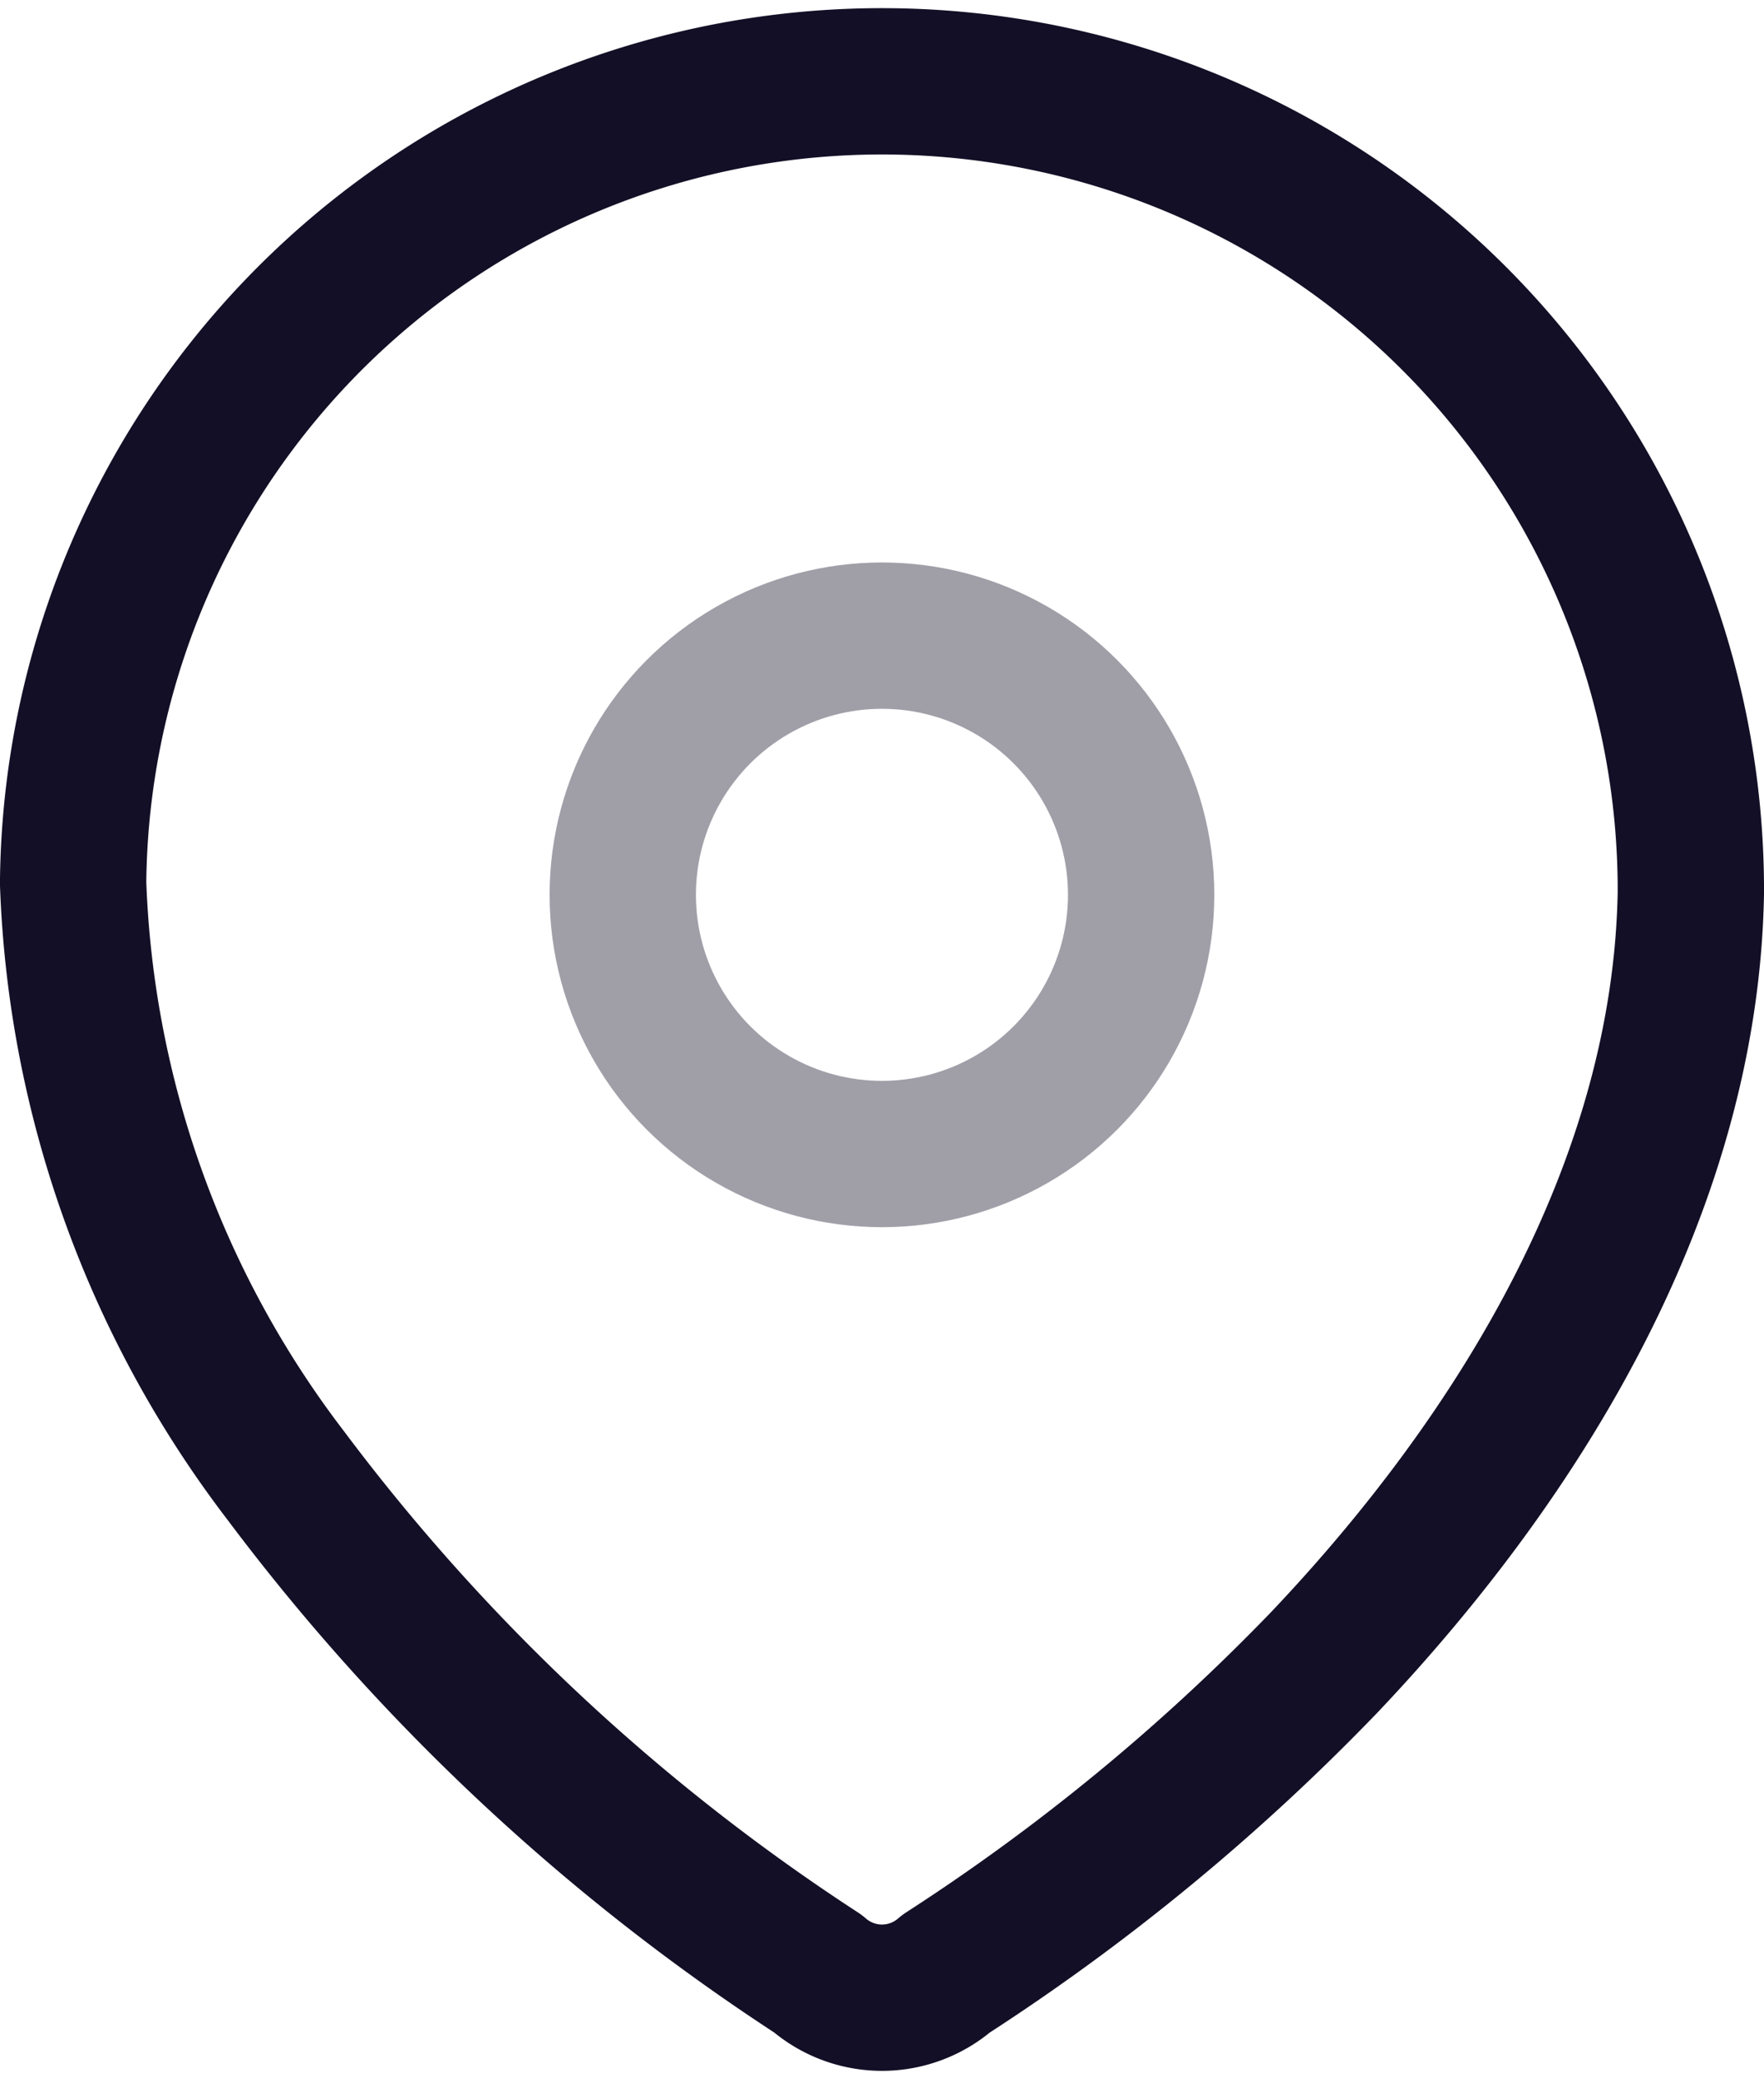
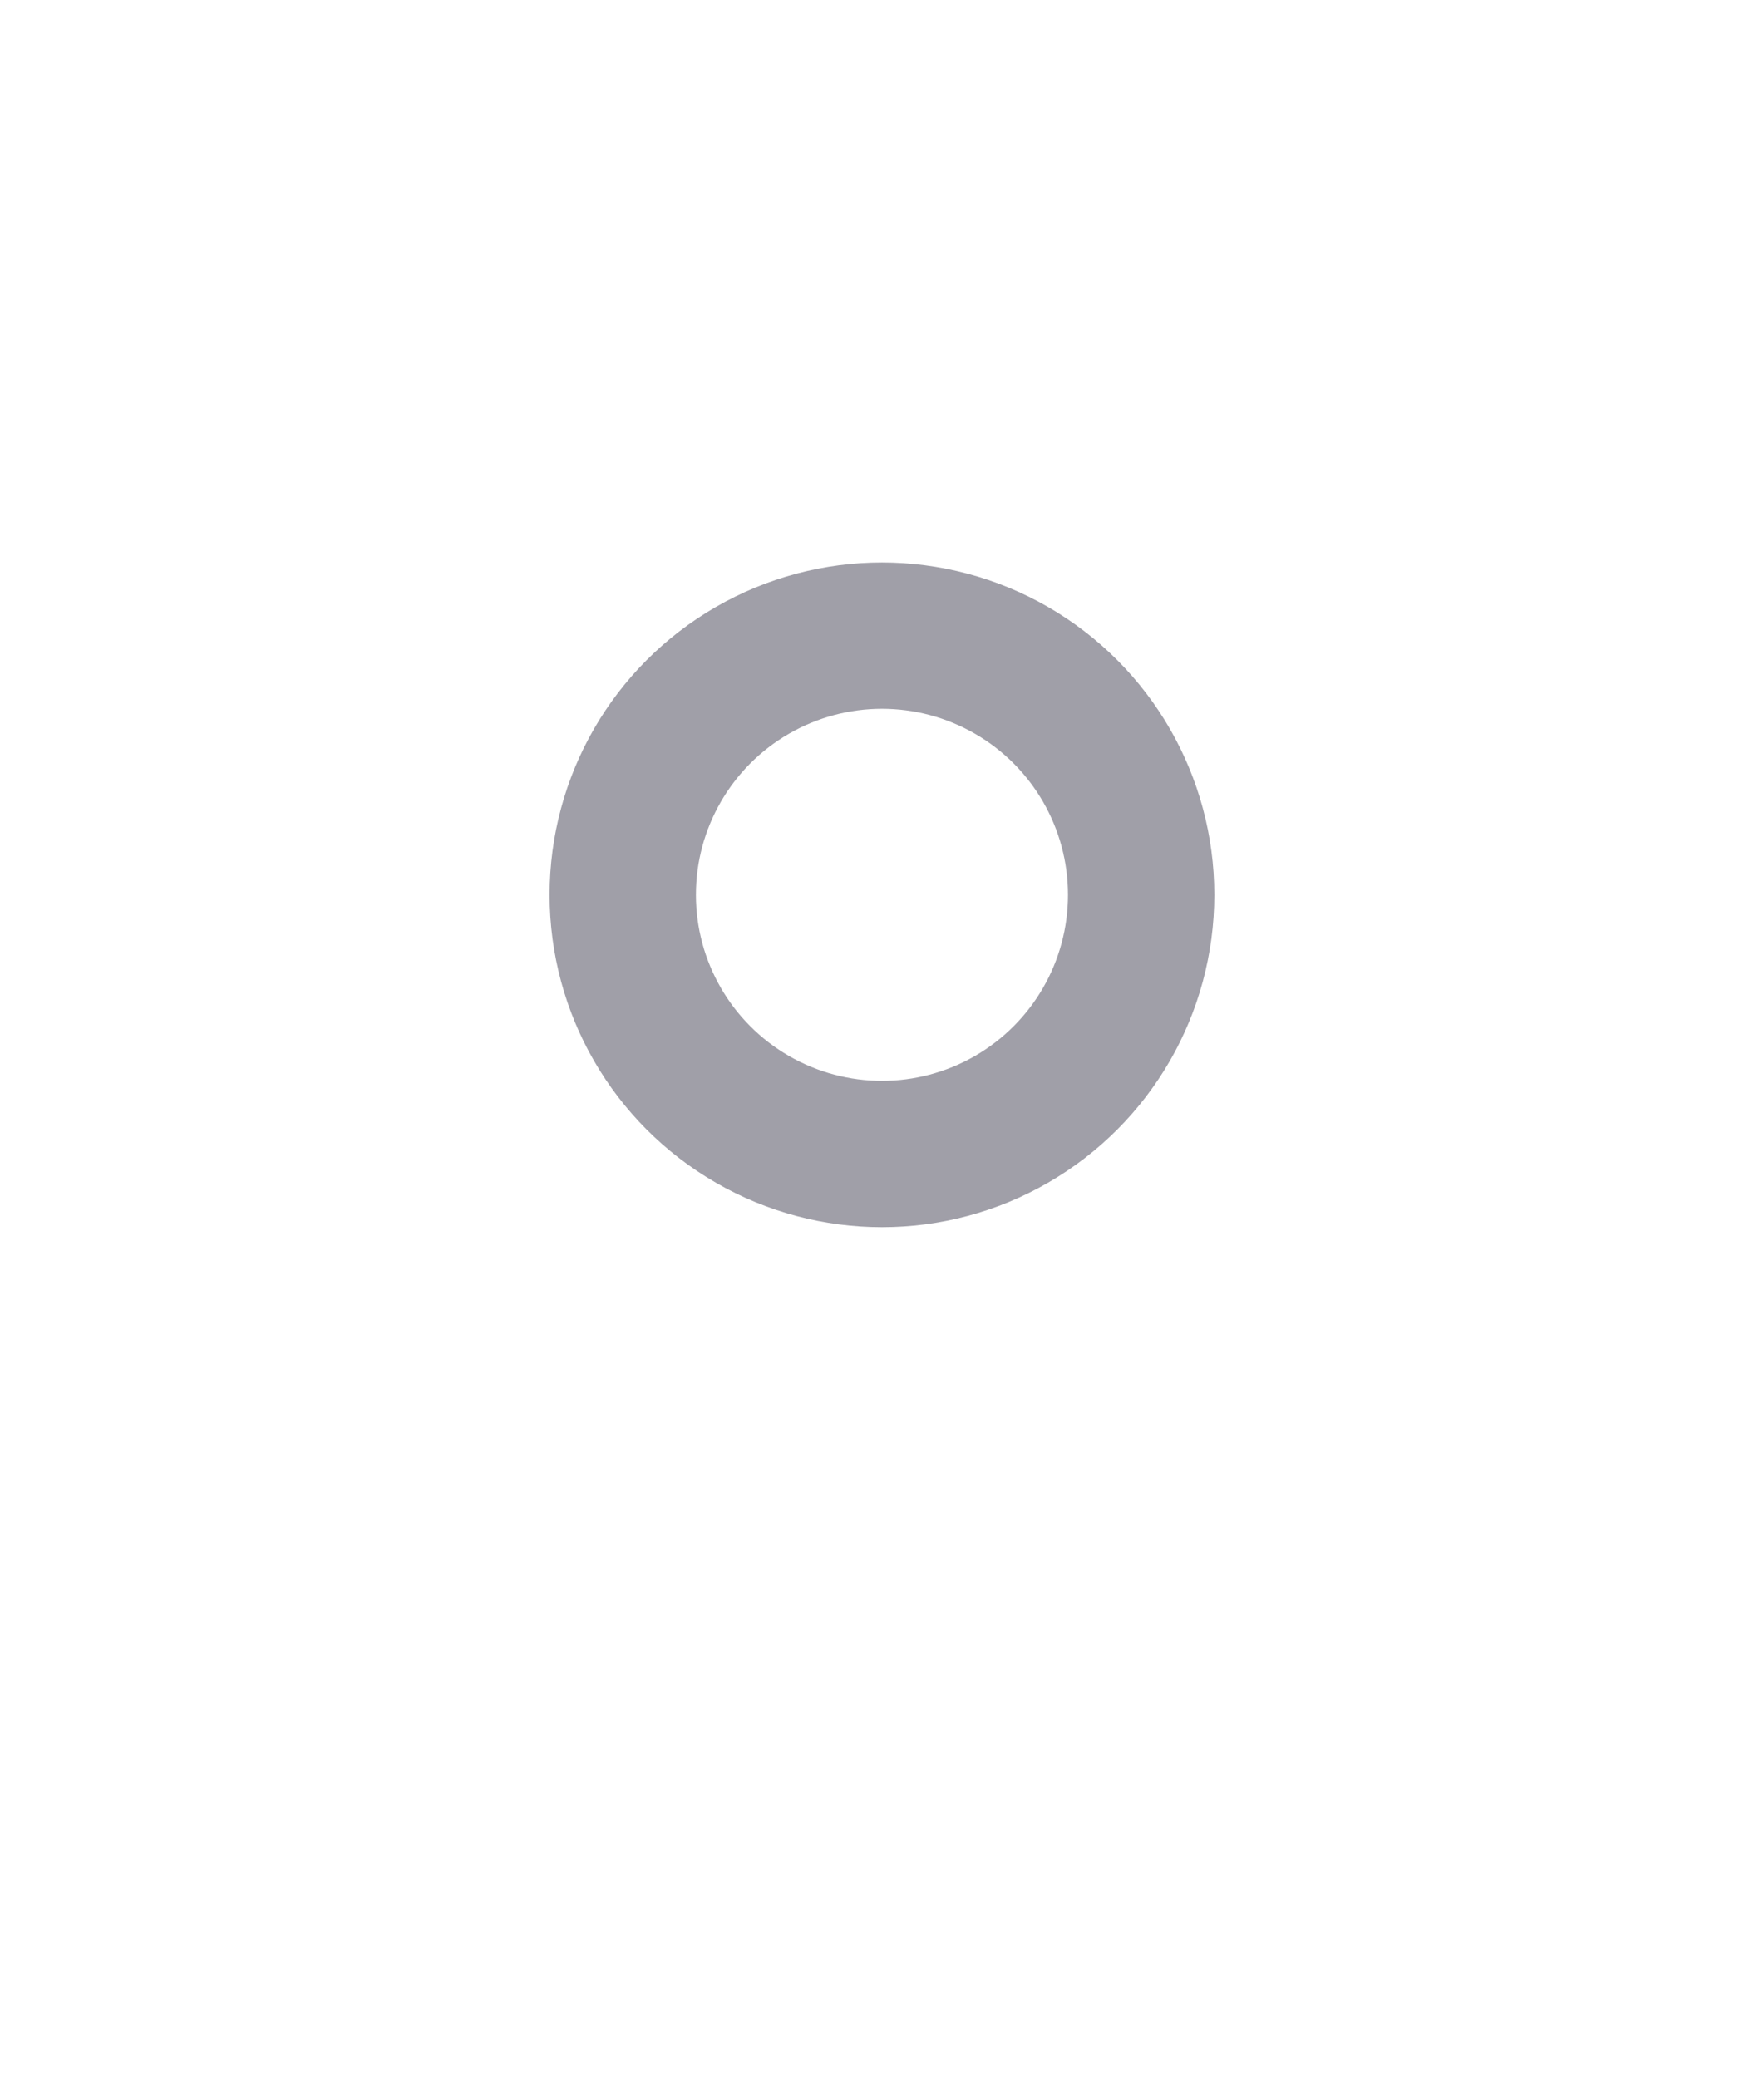
<svg xmlns="http://www.w3.org/2000/svg" width="18.083" height="21.299" viewBox="0 0 18.083 21.299">
  <g transform="translate(-3.489 -1.989)">
-     <path d="M4.239,11a8.292,8.292,0,0,1,16.583.056v.094c-.056,2.977-1.718,5.728-3.756,7.878a21.8,21.8,0,0,1-3.878,3.193,1,1,0,0,1-1.315,0,21.4,21.4,0,0,1-5.456-5.108,10.611,10.611,0,0,1-2.179-6.085Z" transform="translate(0 0)" fill="none" stroke="#130f26" stroke-linecap="round" stroke-linejoin="round" stroke-width="1.5" fill-rule="evenodd" />
    <circle cx="2.657" cy="2.657" r="2.657" transform="translate(9.873 8.505)" fill="none" stroke="#130f26" stroke-linecap="round" stroke-linejoin="round" stroke-width="1.5" opacity="0.4" />
  </g>
</svg>